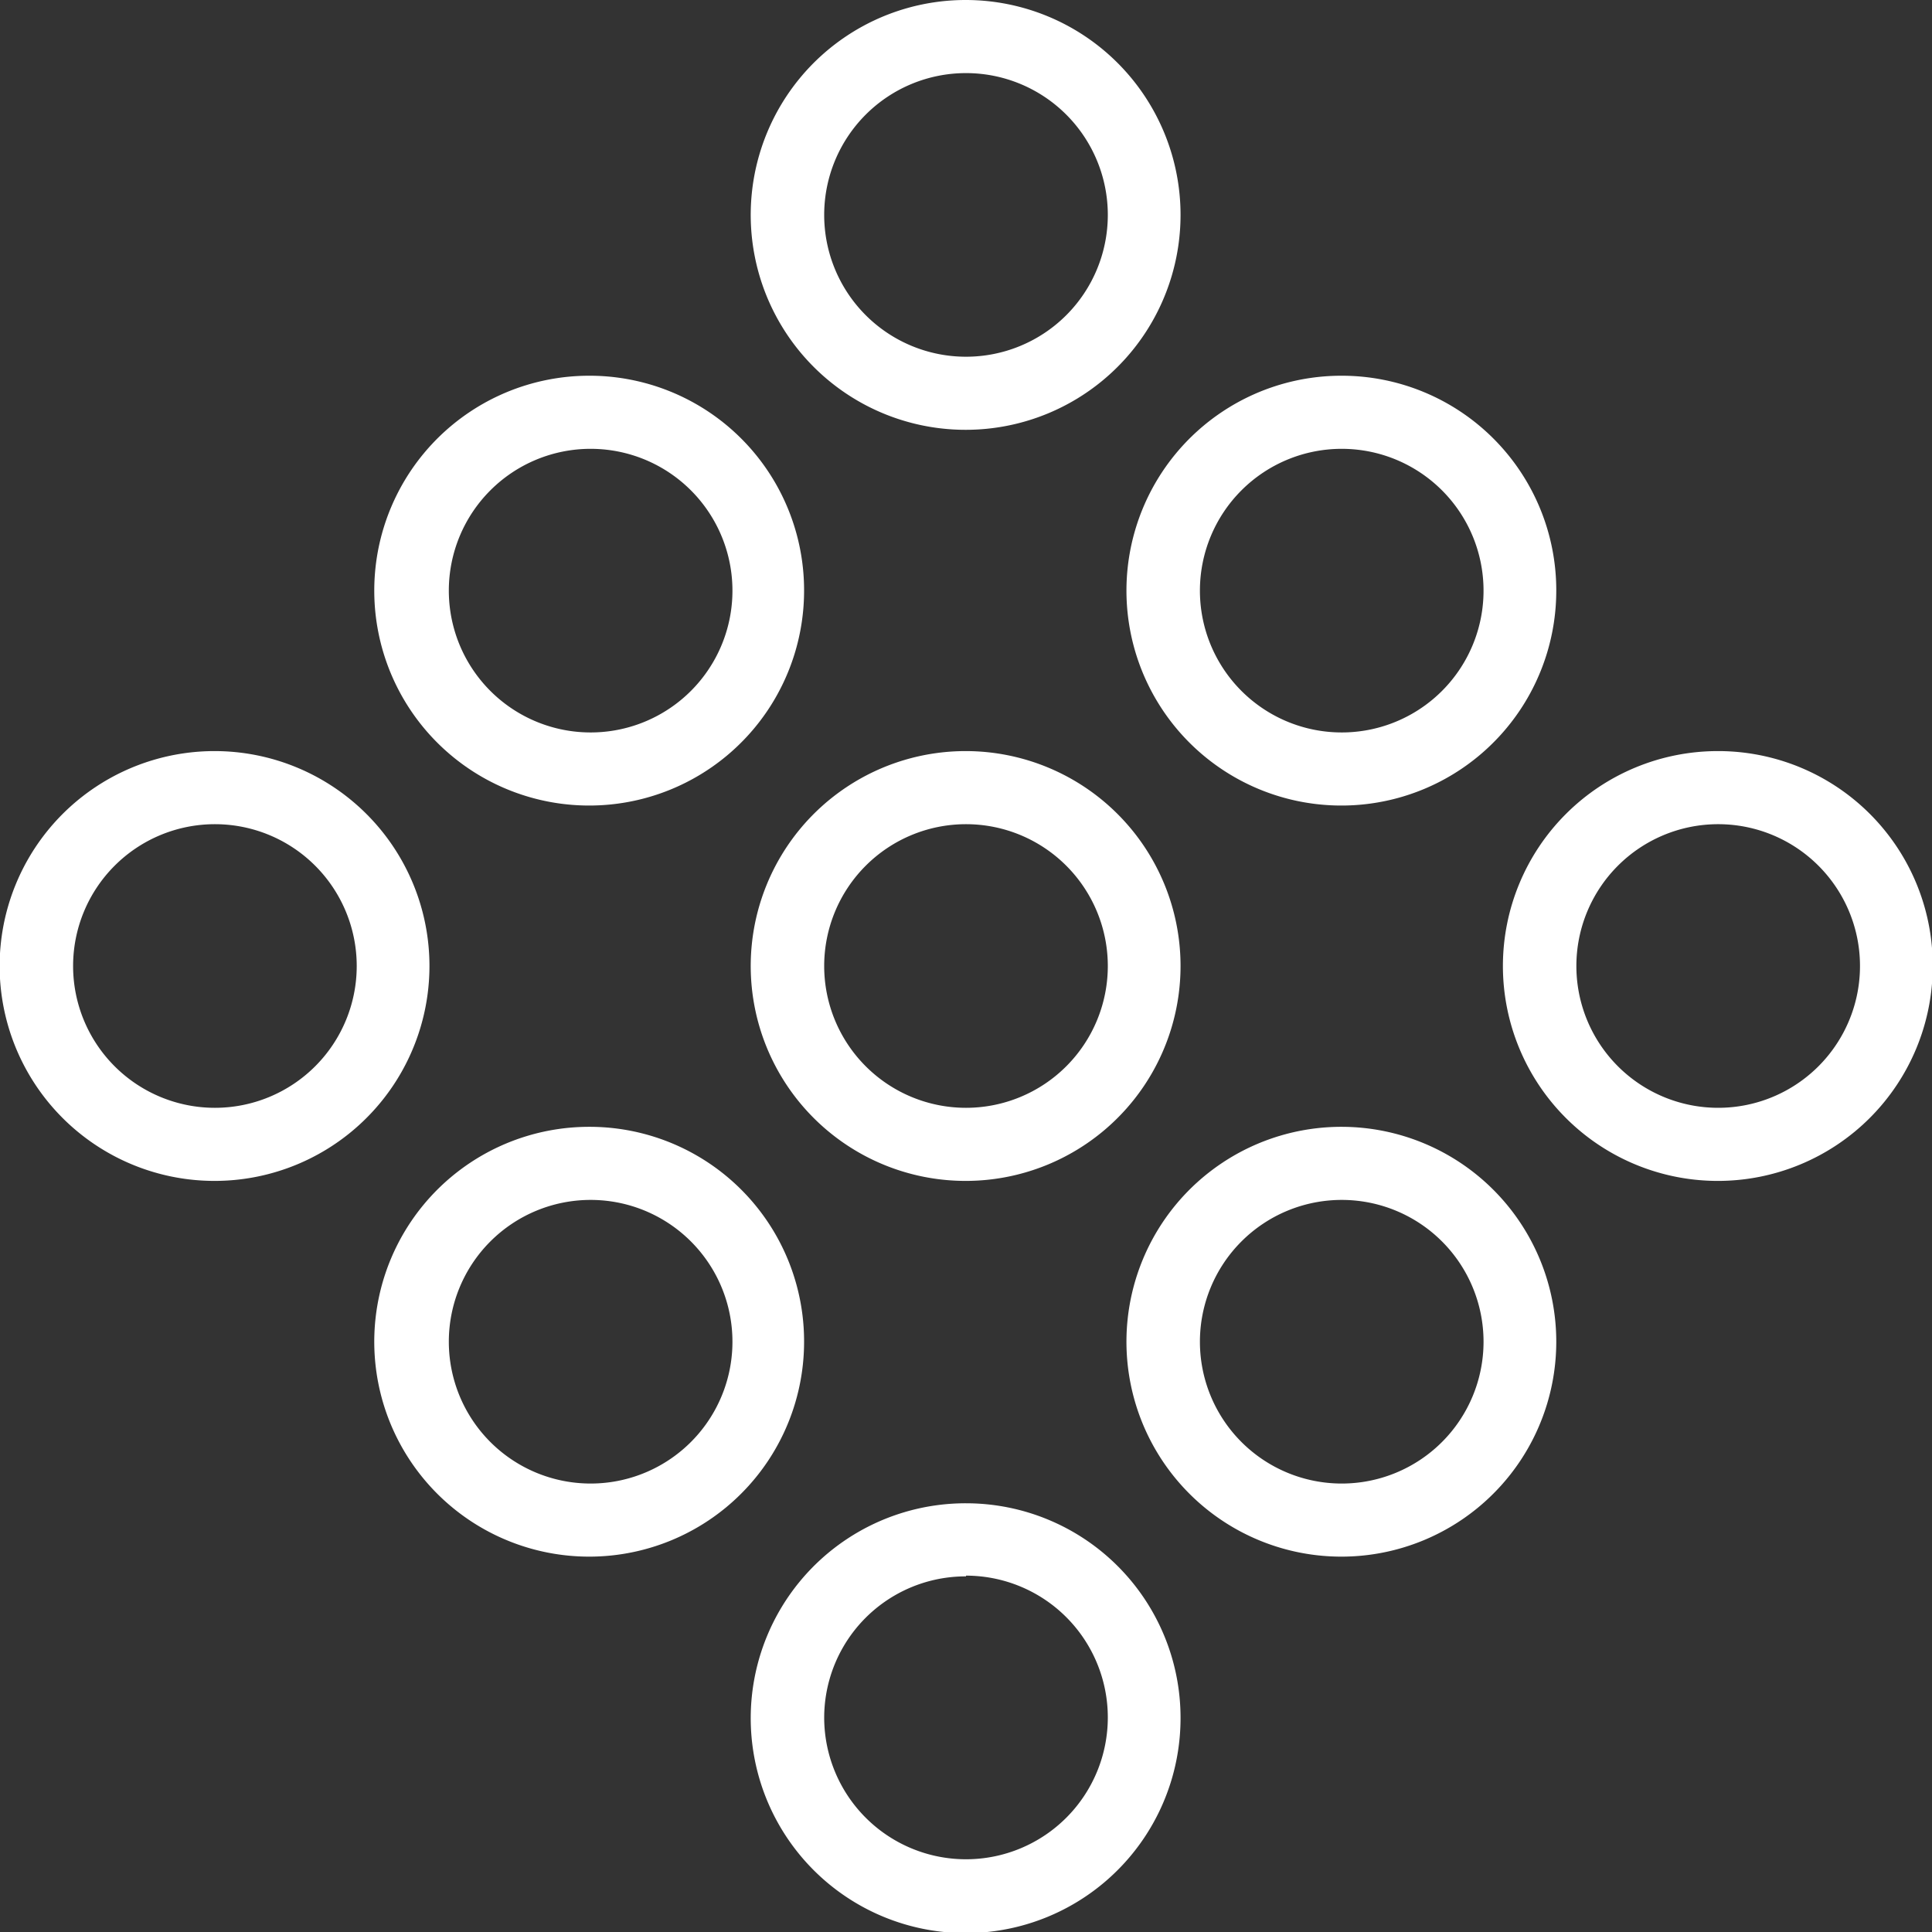
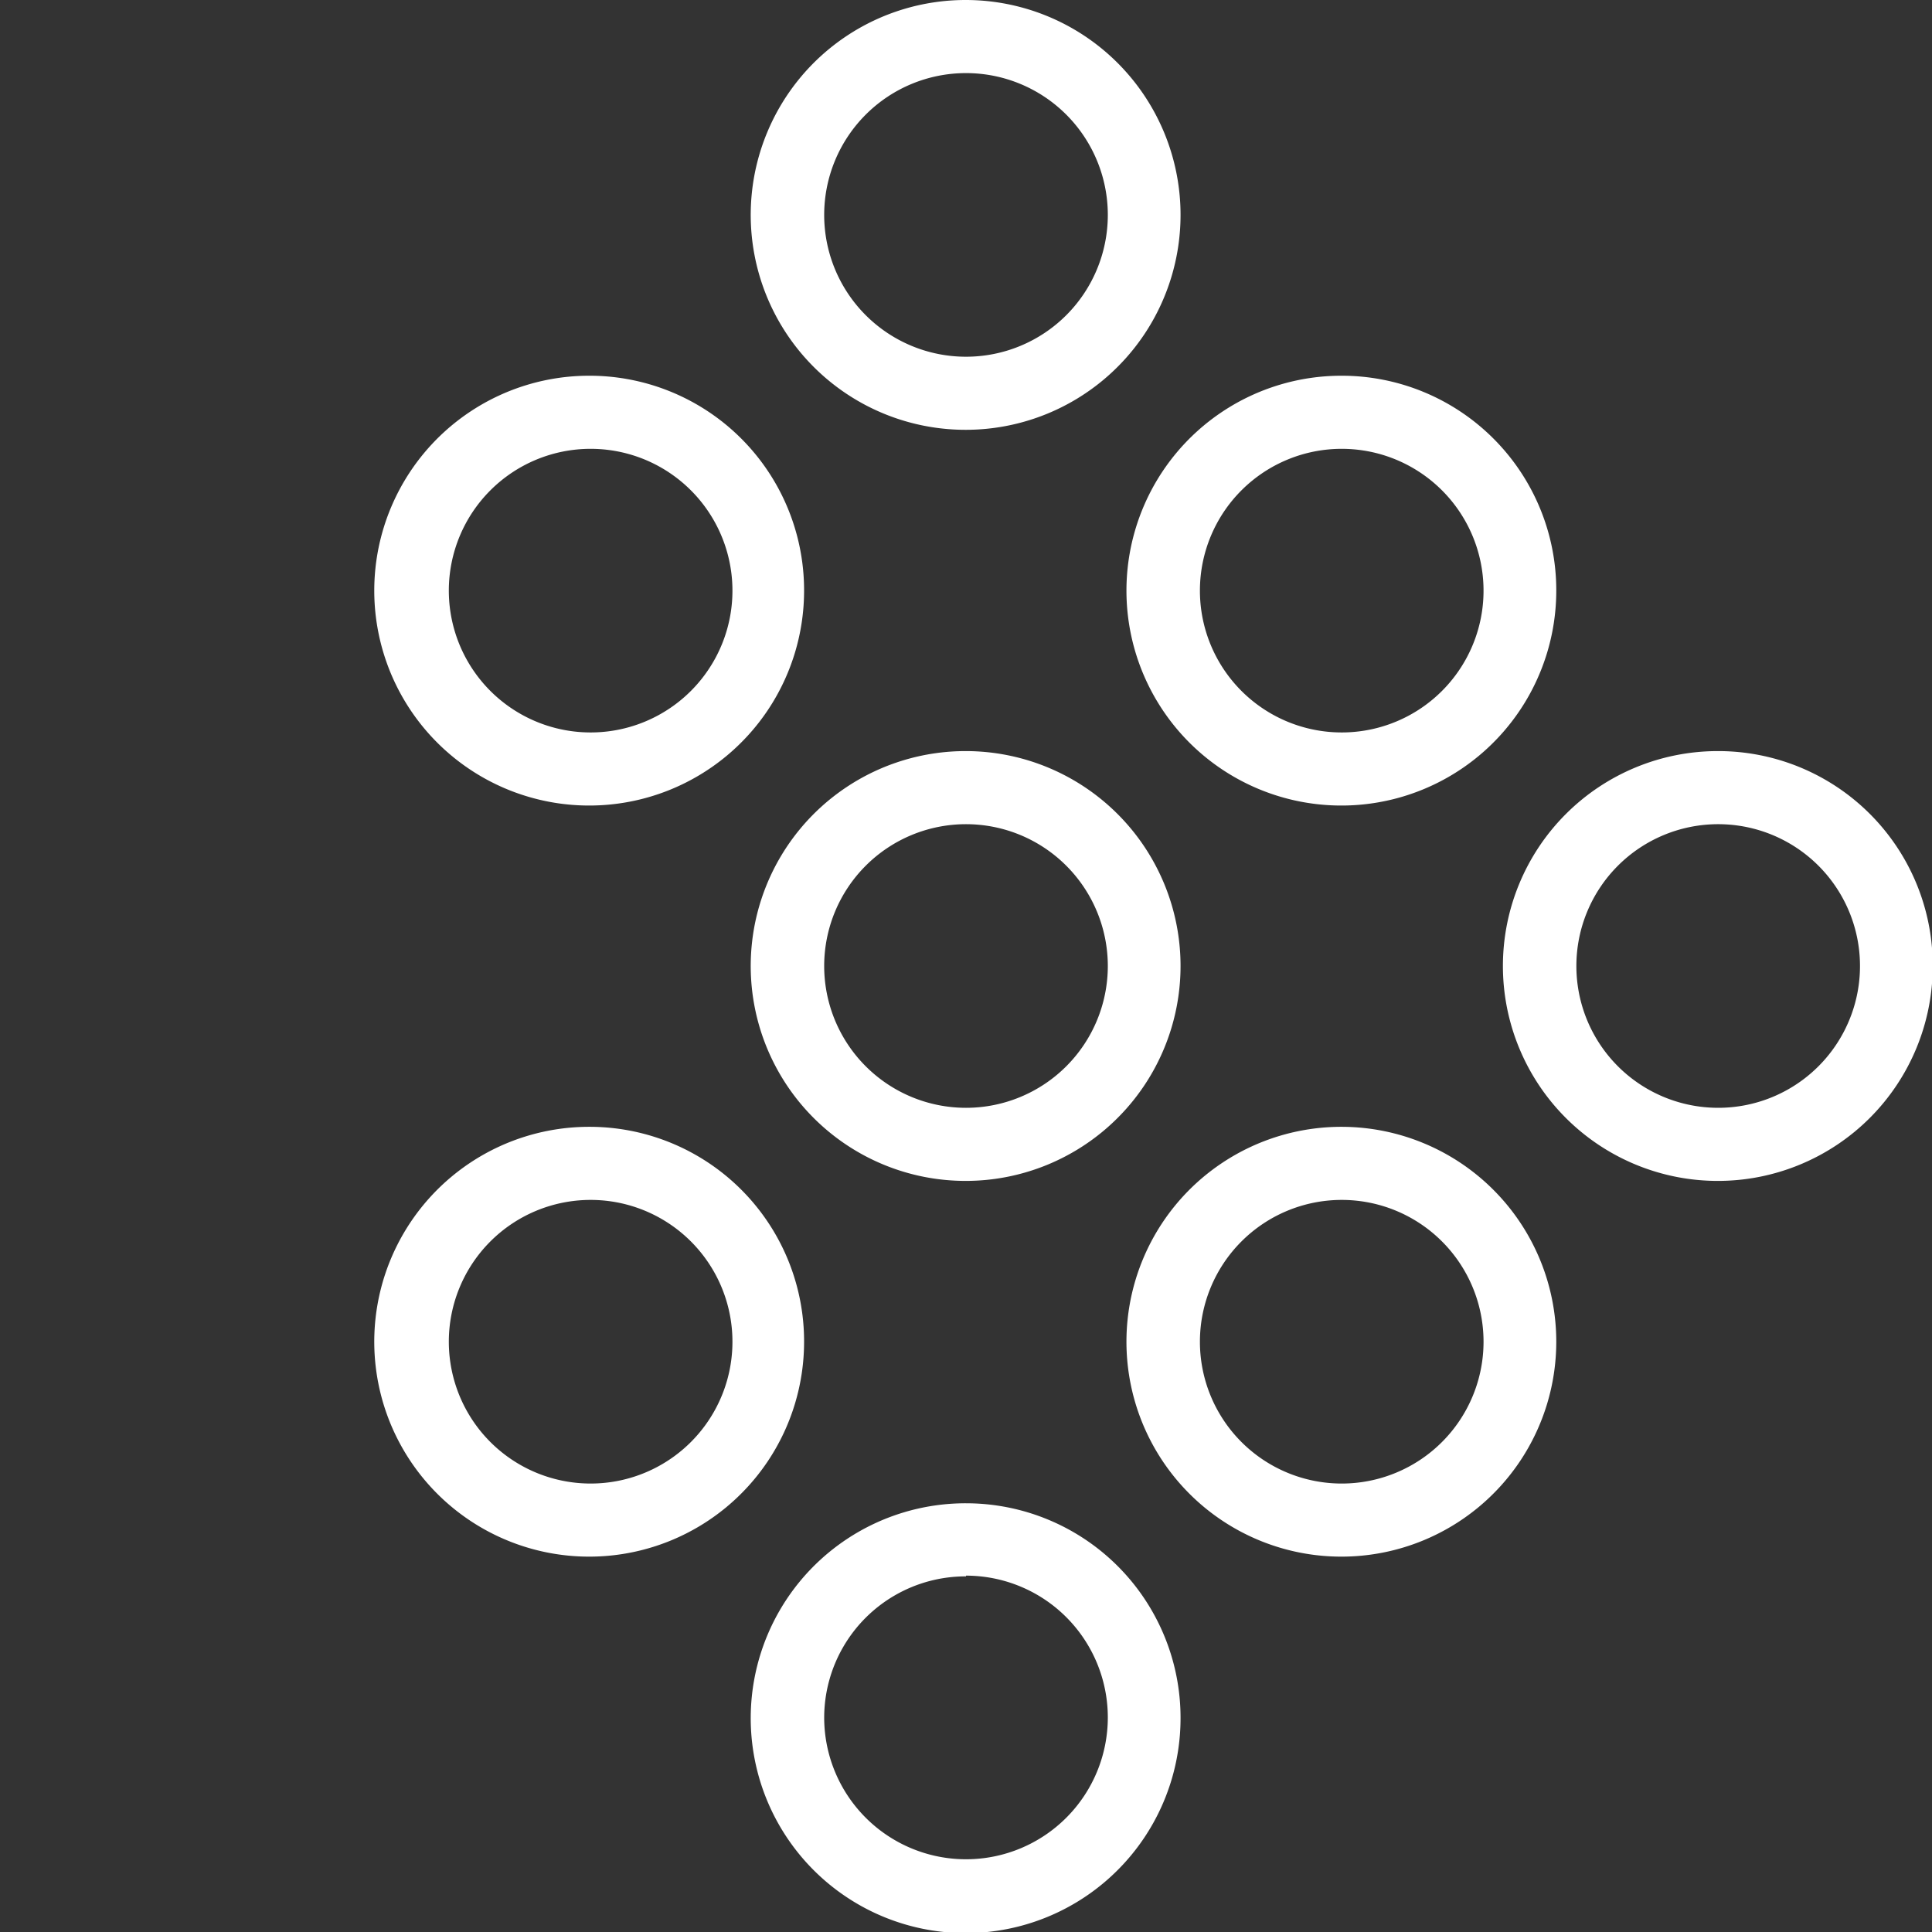
<svg xmlns="http://www.w3.org/2000/svg" viewBox="0 0 52.86 52.86">
  <rect x="0" y="0" width="52.86" height="52.86" fill="#333333" stroke="none" />
  <defs>
    <style>.cls-1{fill:#fff;}</style>
  </defs>
  <title>app-ico</title>
  <g id="Layer_2" data-name="Layer 2">
    <g id="OBJECTS">
      <g id="app-ico">
        <path class="cls-1" d="M47,22.55a3.88,3.88,0,1,1-3.87,3.88A3.88,3.88,0,0,1,47,22.55m0-2a5.88,5.88,0,1,0,5.88,5.88A5.87,5.87,0,0,0,47,20.55Z" />
        <path class="cls-1" d="M26.43,22.55a3.88,3.88,0,1,1-3.88,3.88,3.88,3.88,0,0,1,3.88-3.88m0-2a5.88,5.88,0,1,0,5.87,5.88,5.88,5.88,0,0,0-5.87-5.88Z" />
        <path class="cls-1" d="M36.71,12.28a3.88,3.88,0,1,1-3.88,3.87,3.88,3.88,0,0,1,3.88-3.87m0-2a5.88,5.88,0,1,0,5.87,5.87,5.87,5.87,0,0,0-5.87-5.87Z" />
        <path class="cls-1" d="M26.43,2a3.88,3.88,0,1,1-3.88,3.88A3.88,3.88,0,0,1,26.43,2m0-2A5.88,5.88,0,1,0,32.3,5.88,5.88,5.88,0,0,0,26.43,0Z" />
        <path class="cls-1" d="M16.15,12.28a3.88,3.88,0,1,1-3.87,3.87,3.88,3.88,0,0,1,3.87-3.87m0-2A5.88,5.88,0,1,0,22,16.15a5.87,5.87,0,0,0-5.88-5.87Z" />
        <path class="cls-1" d="M36.71,32.83a3.88,3.88,0,1,1-3.88,3.88,3.88,3.88,0,0,1,3.88-3.88m0-2a5.88,5.88,0,1,0,5.87,5.88,5.88,5.88,0,0,0-5.87-5.88Z" />
        <path class="cls-1" d="M26.43,43.11A3.88,3.88,0,1,1,22.55,47a3.87,3.87,0,0,1,3.88-3.87m0-2A5.88,5.88,0,1,0,32.3,47a5.87,5.87,0,0,0-5.87-5.87Z" />
        <path class="cls-1" d="M16.15,32.83a3.88,3.88,0,1,1-3.87,3.88,3.88,3.88,0,0,1,3.87-3.88m0-2A5.88,5.88,0,1,0,22,36.71a5.87,5.87,0,0,0-5.88-5.88Z" />
-         <path class="cls-1" d="M5.88,22.55A3.88,3.88,0,1,1,2,26.43a3.88,3.88,0,0,1,3.88-3.88m0-2a5.88,5.88,0,1,0,5.87,5.88,5.88,5.88,0,0,0-5.87-5.88Z" />
      </g>
    </g>
  </g>
</svg>